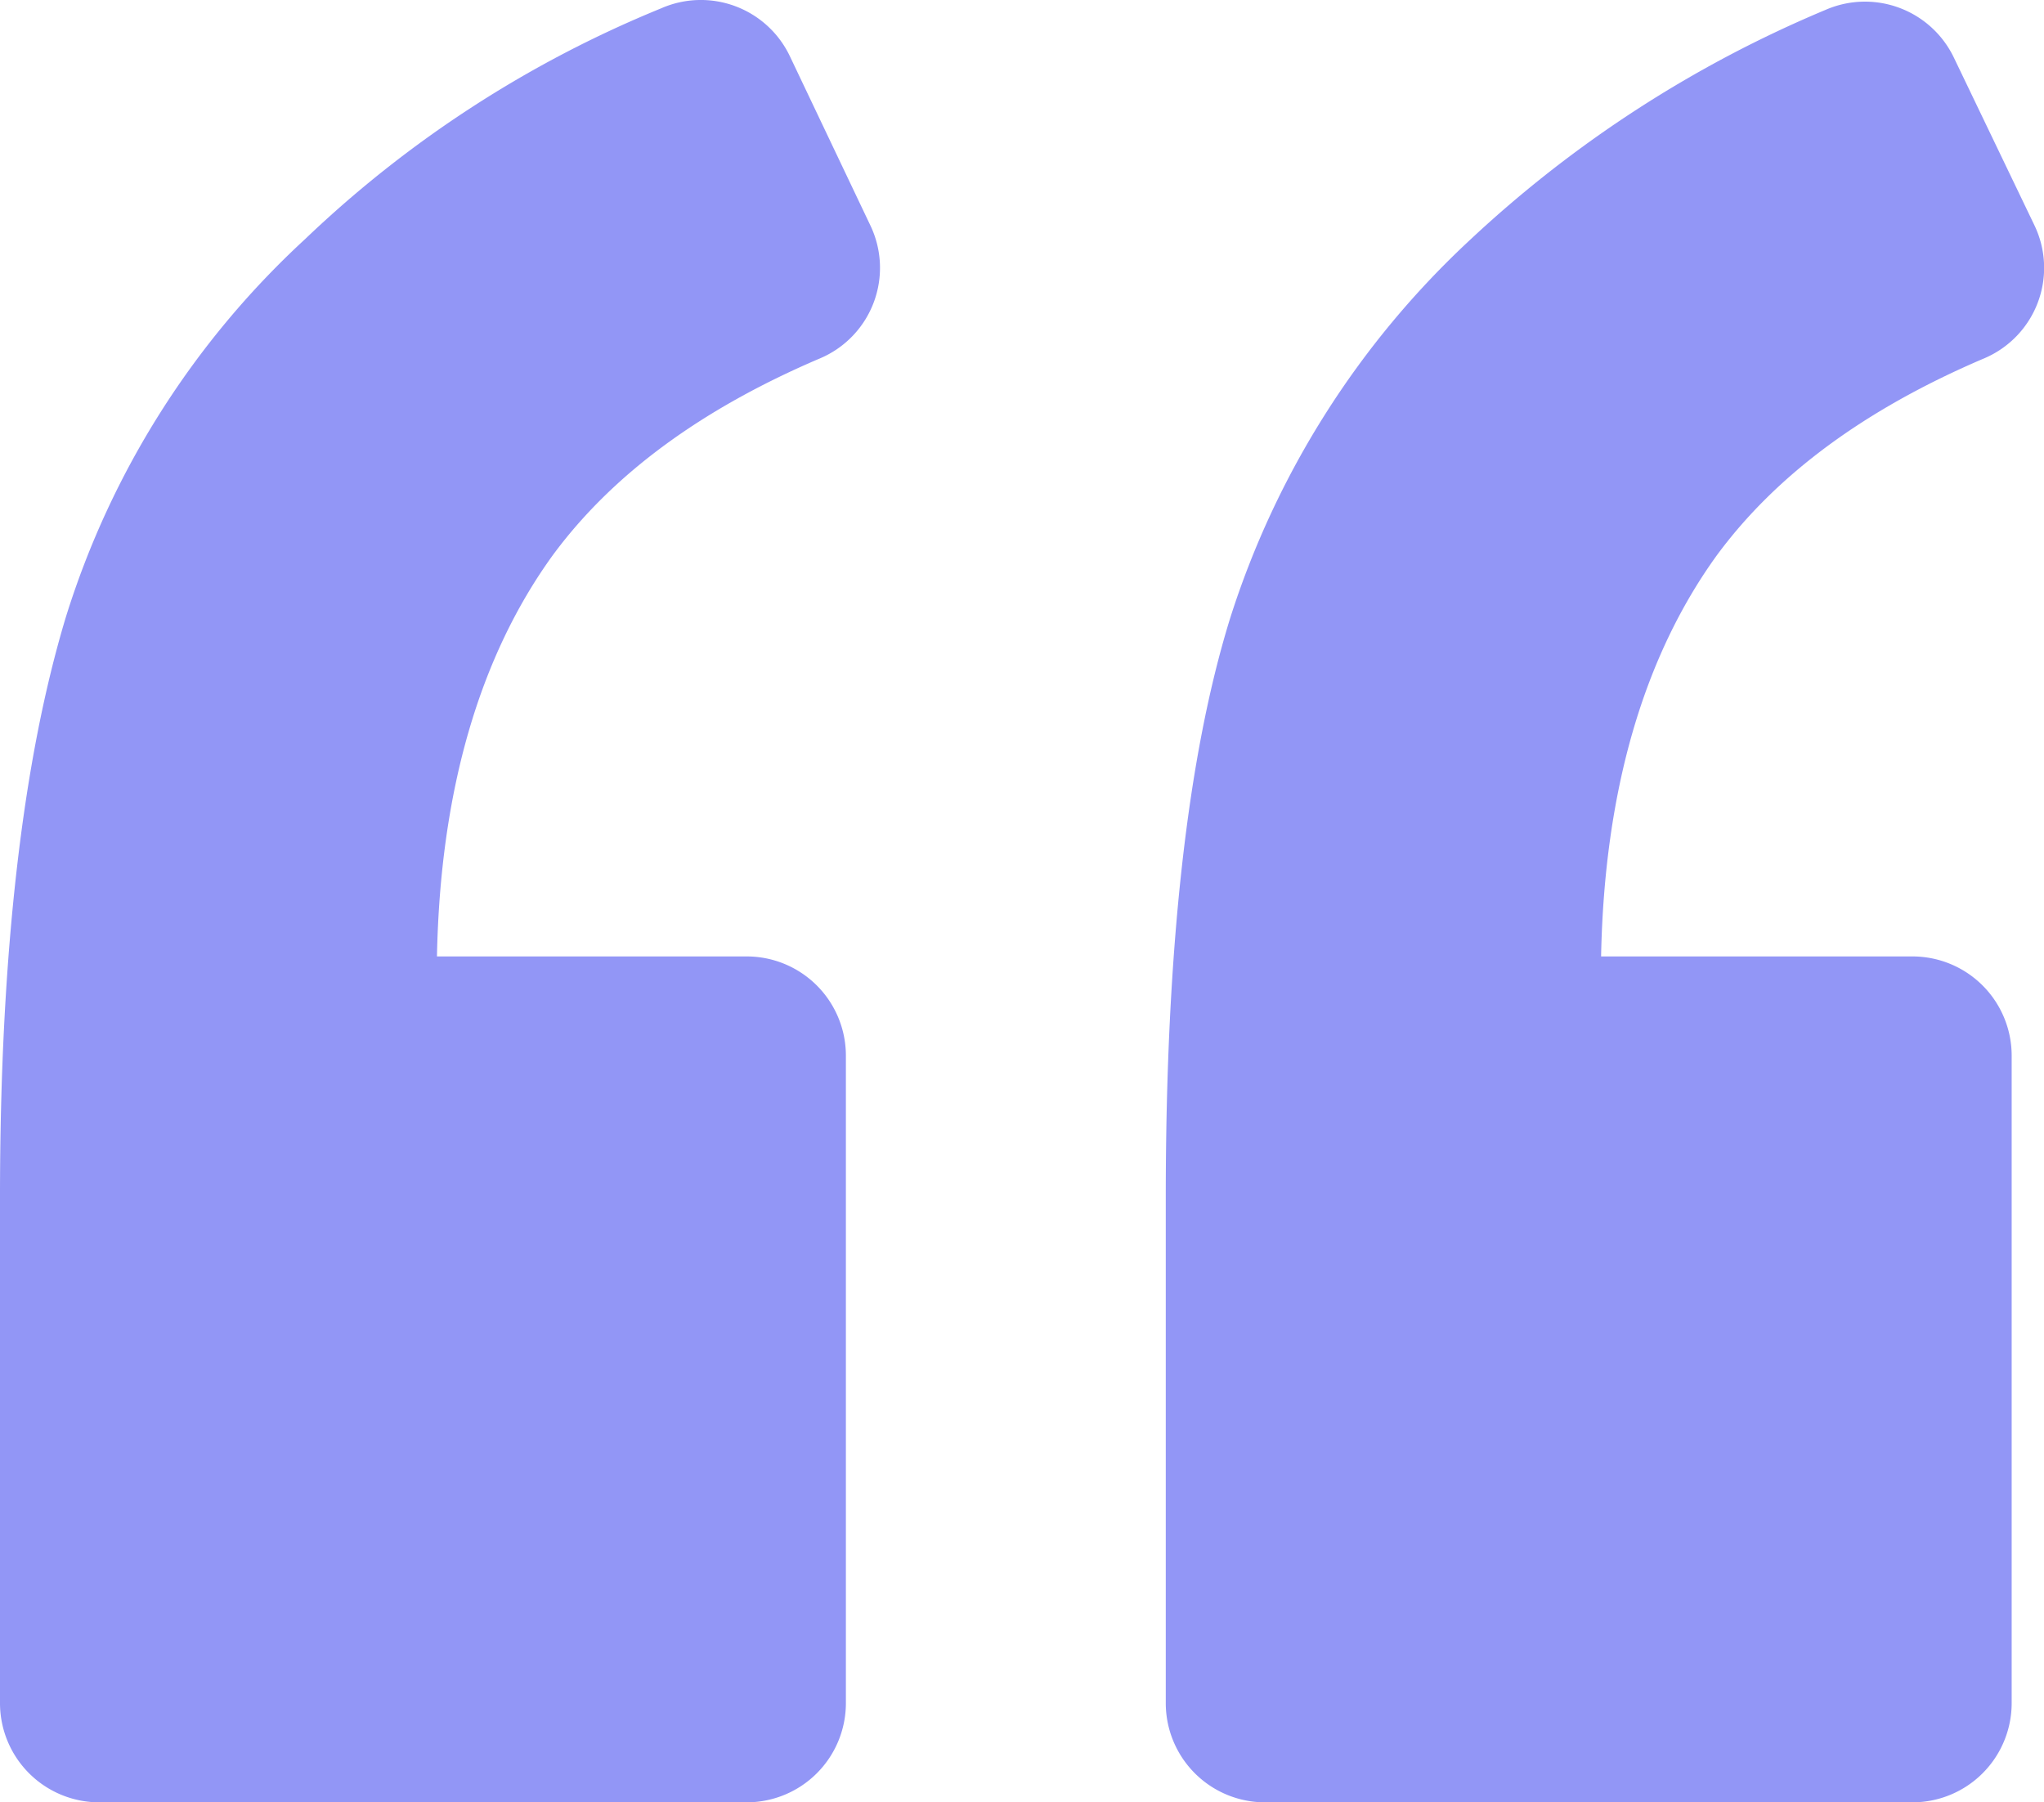
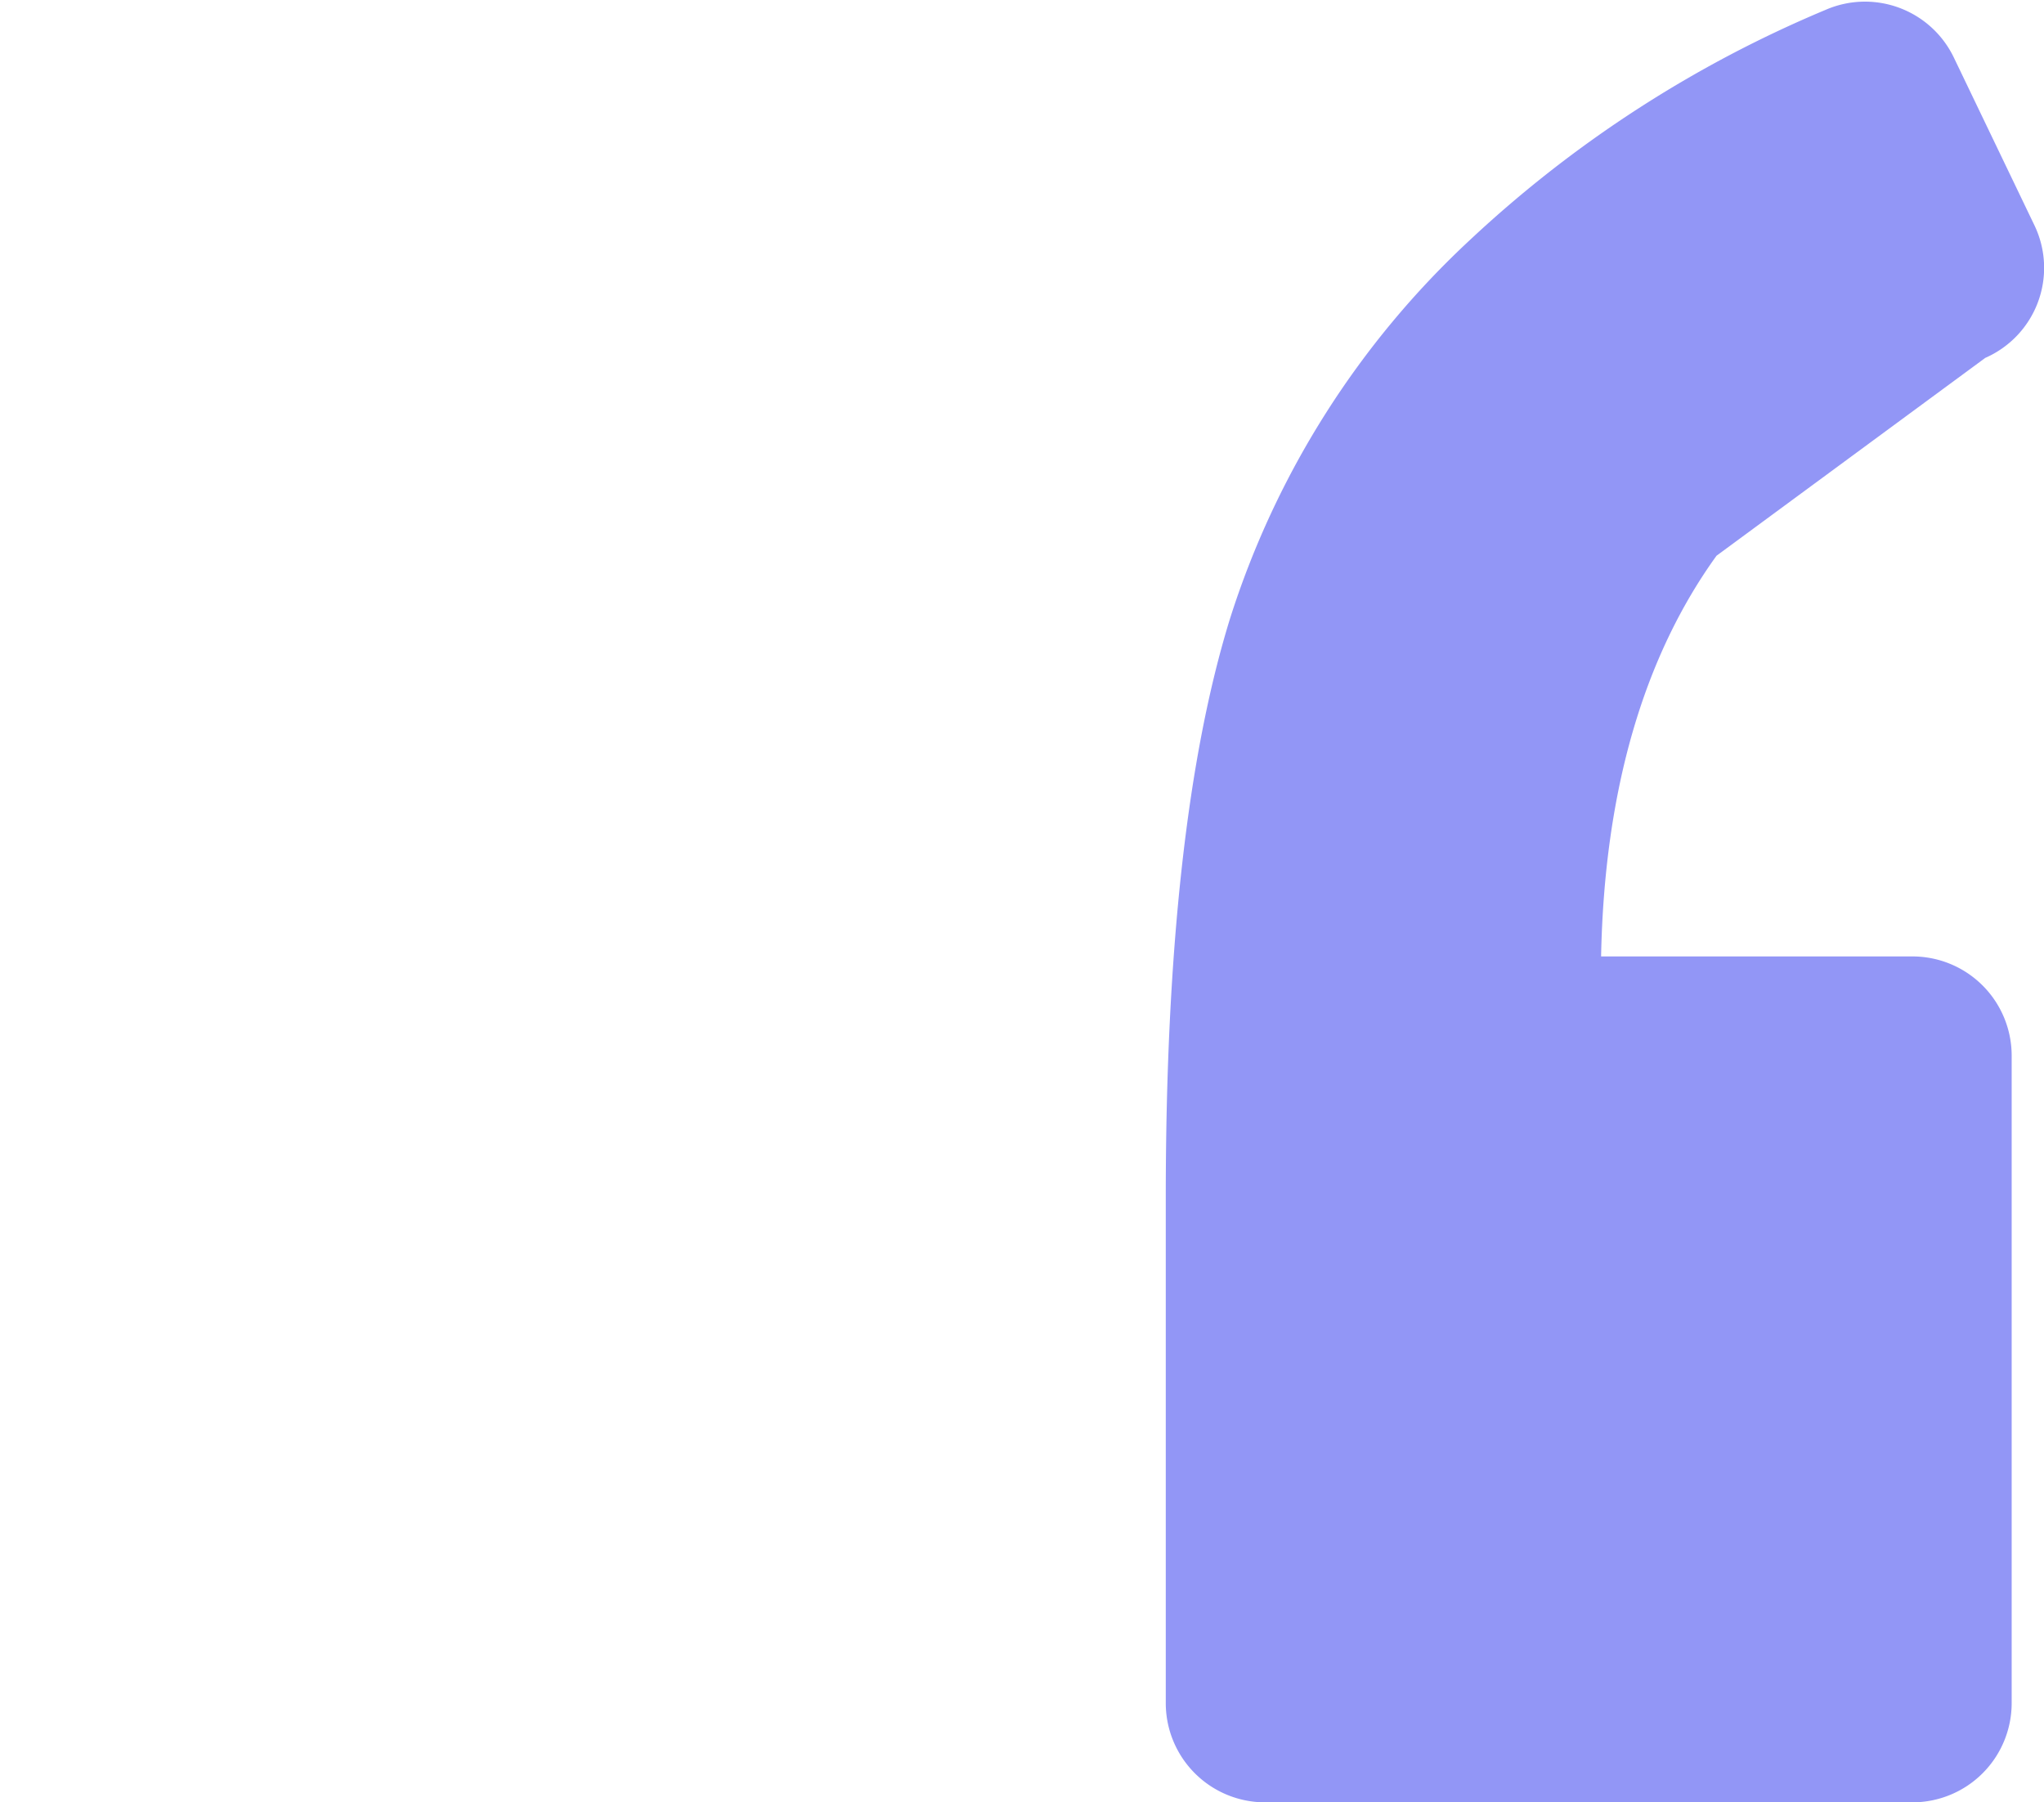
<svg xmlns="http://www.w3.org/2000/svg" width="123.961" height="109.305" viewBox="0 0 123.961 109.305">
  <g transform="translate(0 -7.328)">
-     <path d="M49.8,29.032a5.96,5.96,0,0,0,3-8l-4.9-10.3a5.978,5.978,0,0,0-7.8-2.9,68.894,68.894,0,0,0-21.6,14A52.249,52.249,0,0,0,4,44.732c-2.6,8.6-4,20.3-4,35.2v30.7a6.018,6.018,0,0,0,6,6H45.3a6.018,6.018,0,0,0,6-6v-39.3a6.017,6.017,0,0,0-6-6H26.5c.2-10.1,2.6-18.2,7-24.3C37.1,36.133,42.5,32.133,49.8,29.032Z" fill="#9296f6" />
-     <path d="M120.4,29.032a5.961,5.961,0,0,0,3-8l-4.9-10.2a5.979,5.979,0,0,0-7.8-2.9,72.439,72.439,0,0,0-21.5,13.9,53.37,53.37,0,0,0-14.6,23q-3.9,12.6-3.9,35.1v30.7a6.018,6.018,0,0,0,6,6H116a6.018,6.018,0,0,0,6-6v-39.3a6.017,6.017,0,0,0-6-6H97.1c.2-10.1,2.6-18.2,7-24.3C107.7,36.133,113.1,32.133,120.4,29.032Z" fill="#9296f6" />
+     <path d="M120.4,29.032a5.961,5.961,0,0,0,3-8l-4.9-10.2a5.979,5.979,0,0,0-7.8-2.9,72.439,72.439,0,0,0-21.5,13.9,53.37,53.37,0,0,0-14.6,23q-3.9,12.6-3.9,35.1v30.7a6.018,6.018,0,0,0,6,6H116a6.018,6.018,0,0,0,6-6v-39.3a6.017,6.017,0,0,0-6-6H97.1c.2-10.1,2.6-18.2,7-24.3Z" fill="#9296f6" />
  </g>
</svg>